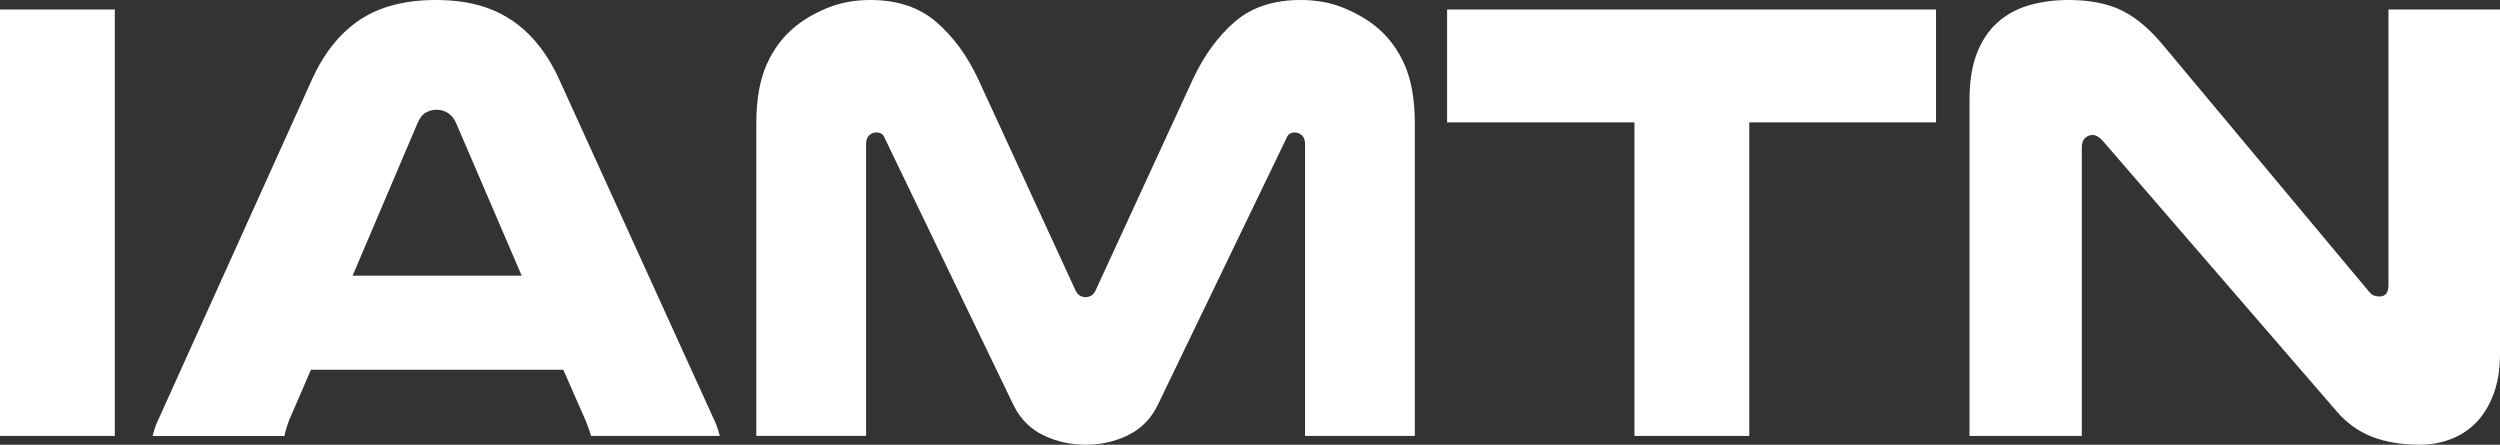
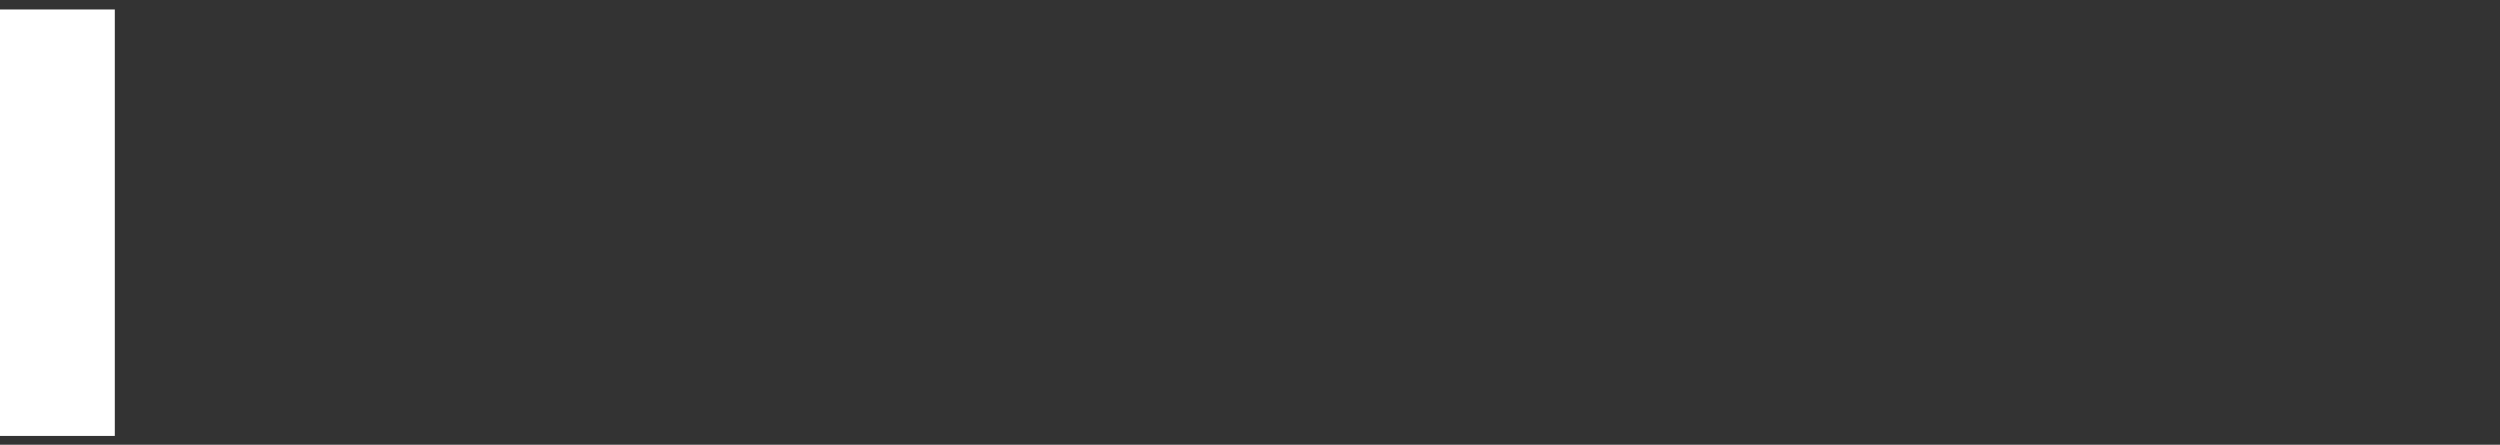
<svg xmlns="http://www.w3.org/2000/svg" id="Layer_2" data-name="Layer 2" viewBox="0 0 831 147.83">
  <rect x="0" y="0" width="831" height="147.83" fill="#333333" stroke="none" />
  <defs>
    <style>
      .cls-1 {
        fill: #fff;
      }
    </style>
  </defs>
  <g id="Layer_1-2" data-name="Layer 1">
    <g>
      <path class="cls-1" d="M38.16,3.15v141.75H0V3.15h38.16Z" />
-       <path class="cls-1" d="M236.95,138.61c.56,1.12,1.01,2.17,1.36,3.15.35.98.66,2.03.94,3.15h-42.78c-.28-.98-.56-1.85-.84-2.62-.28-.77-.56-1.5-.84-2.2l-7.55-17.19h-83.88l-7.34,16.98c-.28.84-.56,1.68-.84,2.52-.28.84-.49,1.68-.63,2.52h-43.83c.28-1.12.59-2.17.94-3.15.35-.98.8-2.02,1.36-3.15L103.8,26.21c4.05-8.81,9.36-15.38,15.94-19.71,6.57-4.33,14.96-6.5,25.16-6.5s18.21,2.17,24.85,6.5c6.64,4.33,11.98,10.9,16.04,19.71l51.16,112.39ZM173.41,91.63l-21.81-50.75c-.7-1.54-1.61-2.65-2.73-3.35-1.12-.7-2.38-1.05-3.77-1.05-1.26,0-2.45.31-3.56.94-1.12.63-2.03,1.78-2.73,3.46l-21.6,50.75h56.2Z" />
-       <path class="cls-1" d="M360.88,147.83c-5.03,0-9.72-1.05-14.05-3.15-4.33-2.1-7.62-5.38-9.86-9.86l-42.99-89.12c-.42-1.12-1.33-1.68-2.73-1.68-.84,0-1.61.31-2.31.94-.7.63-1.05,1.57-1.05,2.83v97.09h-36.49V41.1c0-7.97,1.15-14.54,3.46-19.71,2.31-5.17,5.56-9.44,9.75-12.79,3.21-2.52,6.88-4.58,11.01-6.19,4.12-1.61,8.7-2.41,13.73-2.41,8.94,0,16.25,2.45,21.91,7.34,5.66,4.9,10.31,11.25,13.94,19.08l32.08,69.62c.7,1.82,1.89,2.73,3.56,2.73s2.86-.91,3.56-2.73l32.08-69.62c3.63-7.83,8.25-14.19,13.84-19.08,5.59-4.89,12.93-7.34,22.02-7.34,5.03,0,9.61.81,13.73,2.41,4.12,1.61,7.79,3.67,11.01,6.19,4.2,3.35,7.45,7.62,9.75,12.79,2.31,5.17,3.46,11.74,3.46,19.71v103.8h-36.49V47.81c0-1.26-.35-2.2-1.05-2.83-.7-.63-1.47-.94-2.31-.94-1.4,0-2.31.56-2.72,1.68l-42.99,89.12c-2.24,4.48-5.52,7.76-9.86,9.86-4.33,2.1-9.02,3.15-14.05,3.15Z" />
-       <path class="cls-1" d="M643.53,3.15v37.53h-62.07v104.22h-38.16V40.68h-62.28V3.15h162.51Z" />
-       <path class="cls-1" d="M831,117.43c0,5.31-.73,9.89-2.2,13.73-1.47,3.85-3.43,6.99-5.87,9.44-2.45,2.45-5.28,4.27-8.49,5.45-3.22,1.19-6.57,1.78-10.06,1.78-6.01,0-11.29-.87-15.83-2.62-4.54-1.75-8.49-4.58-11.85-8.49l-77.79-89.96c-1.12-1.26-2.24-1.89-3.35-1.89-.98,0-1.82.35-2.52,1.05-.7.7-1.05,1.68-1.05,2.94v96.04h-37.32V33.13c0-6.01.8-11.11,2.41-15.31,1.61-4.19,3.88-7.62,6.81-10.27,2.94-2.65,6.43-4.58,10.49-5.77,4.05-1.19,8.46-1.78,13.21-1.78,6.71,0,12.37,1.05,16.99,3.15,4.61,2.1,9.15,5.73,13.63,10.9l69.2,82.83c.56.7,1.12,1.15,1.68,1.36.56.21,1.19.31,1.89.31,1.96,0,2.94-1.26,2.94-3.77V3.15h37.11v114.28Z" />
    </g>
  </g>
</svg>